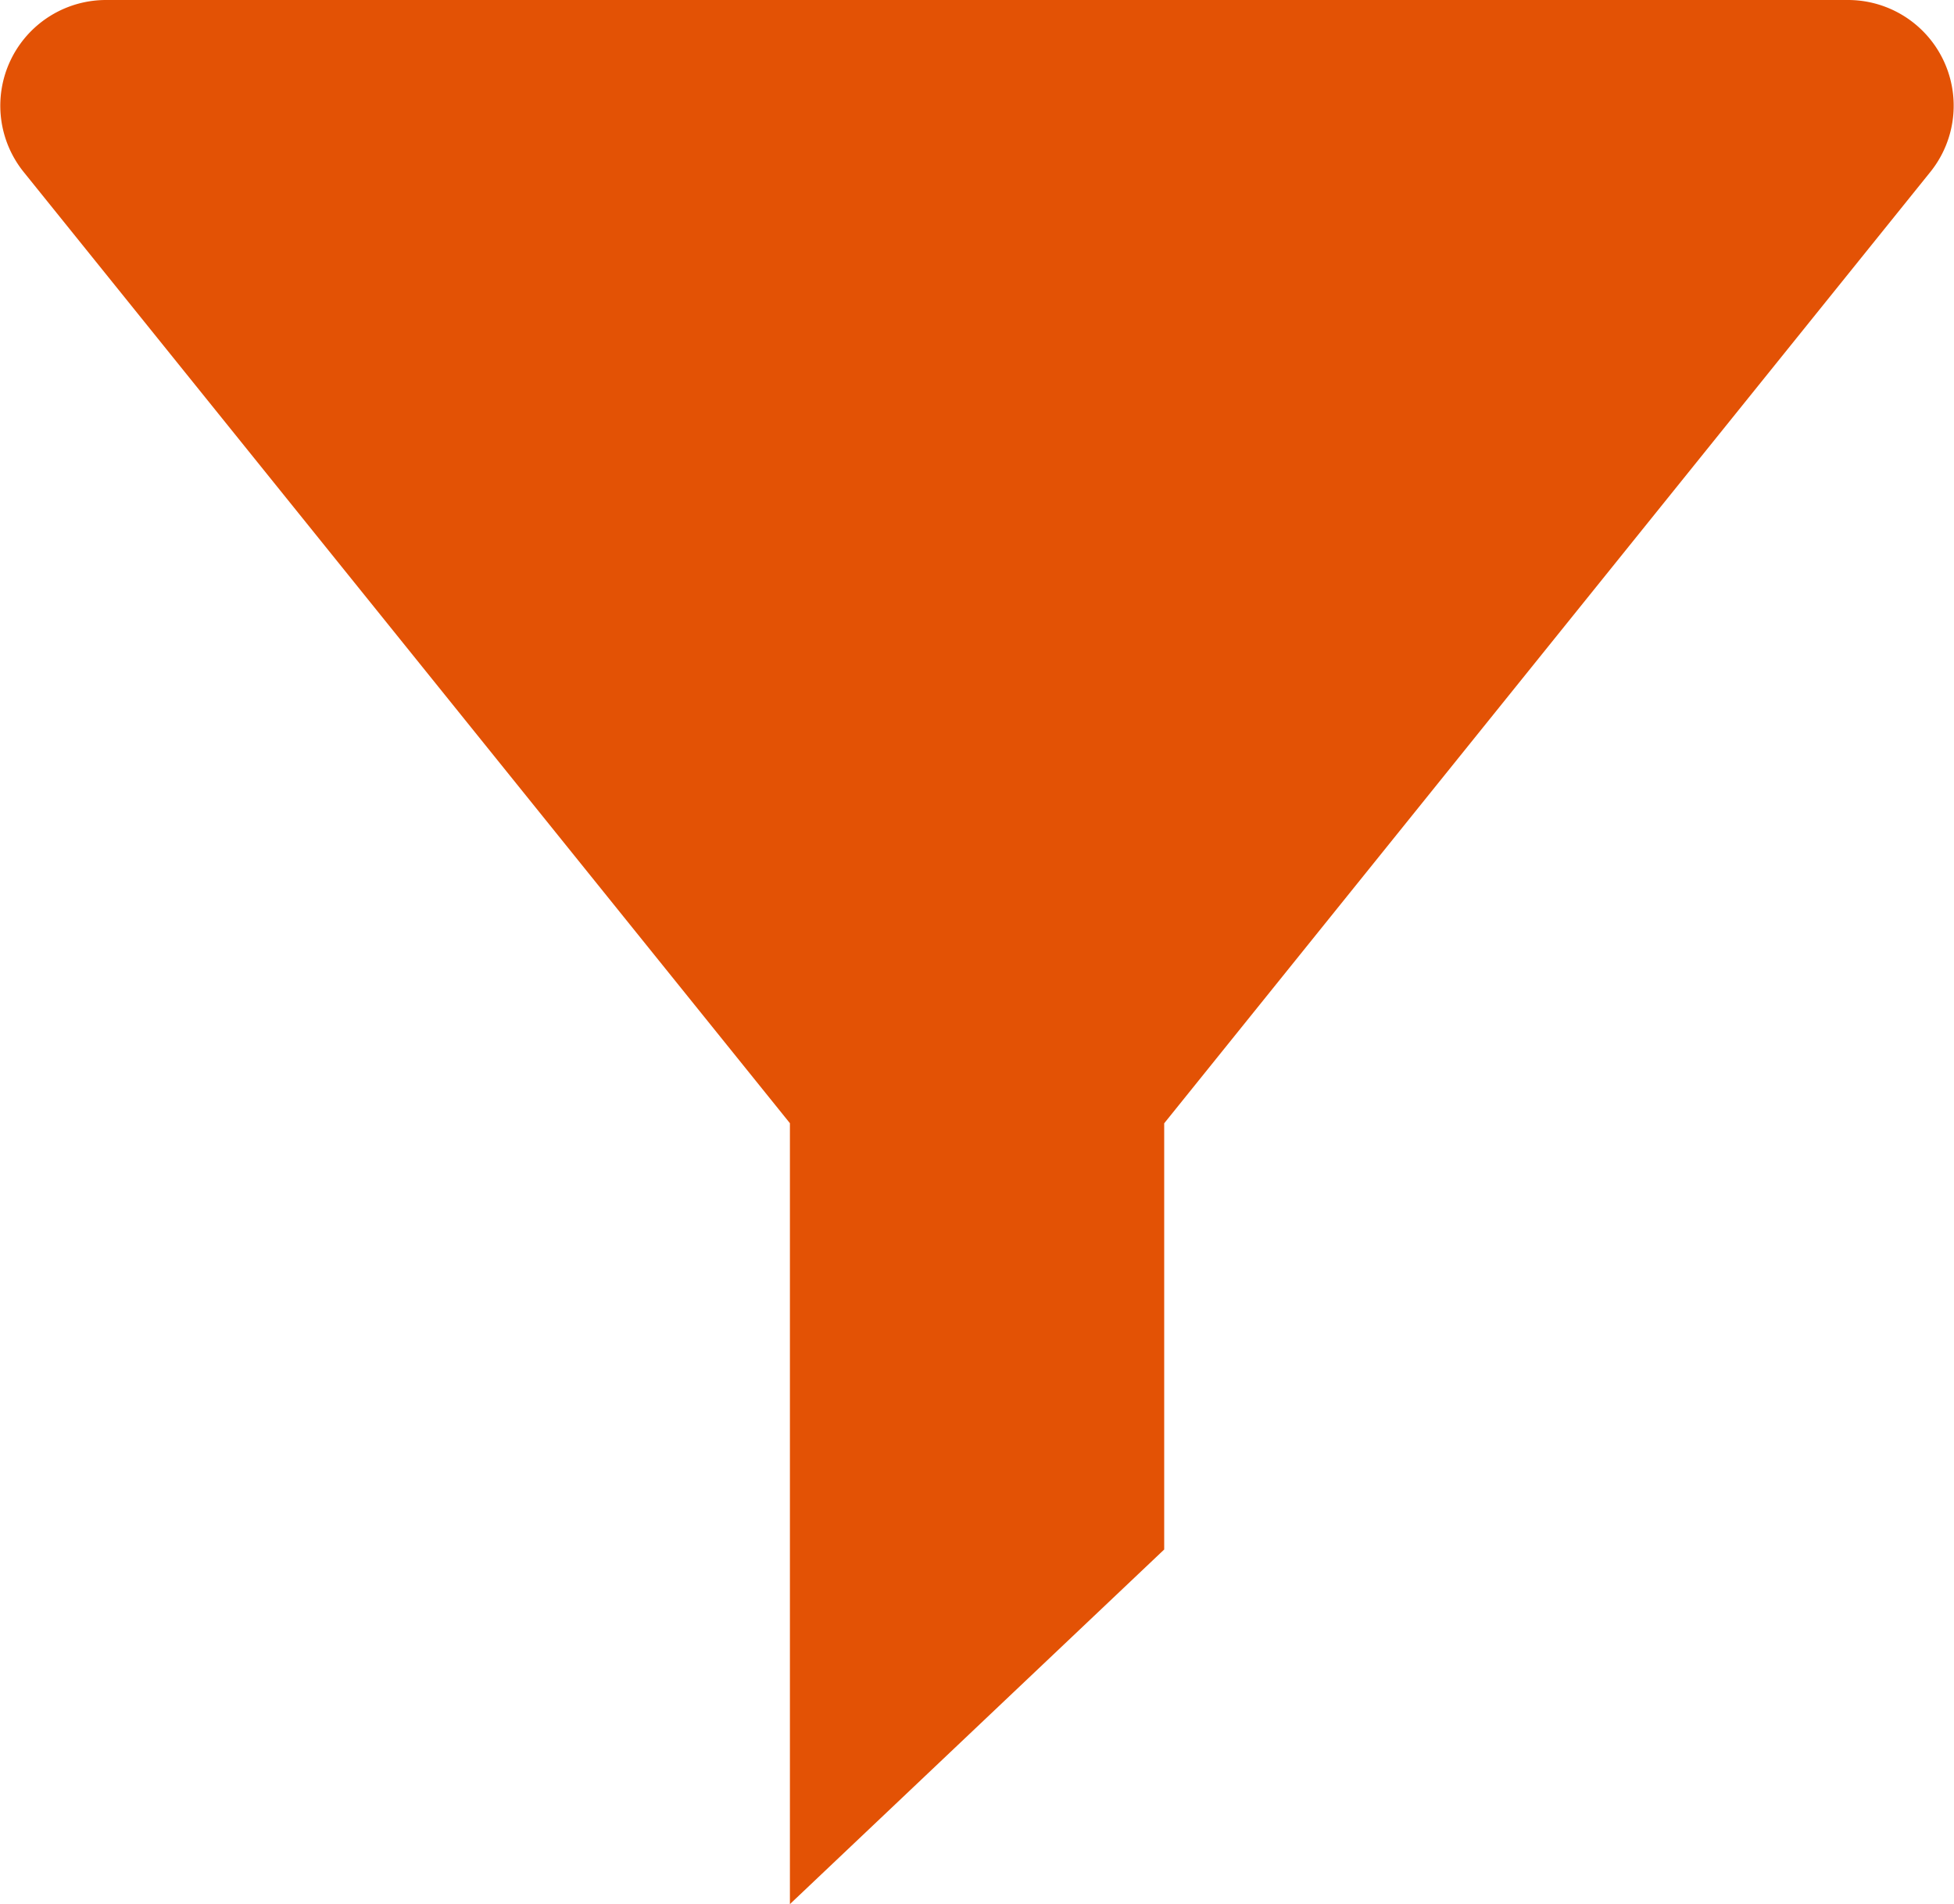
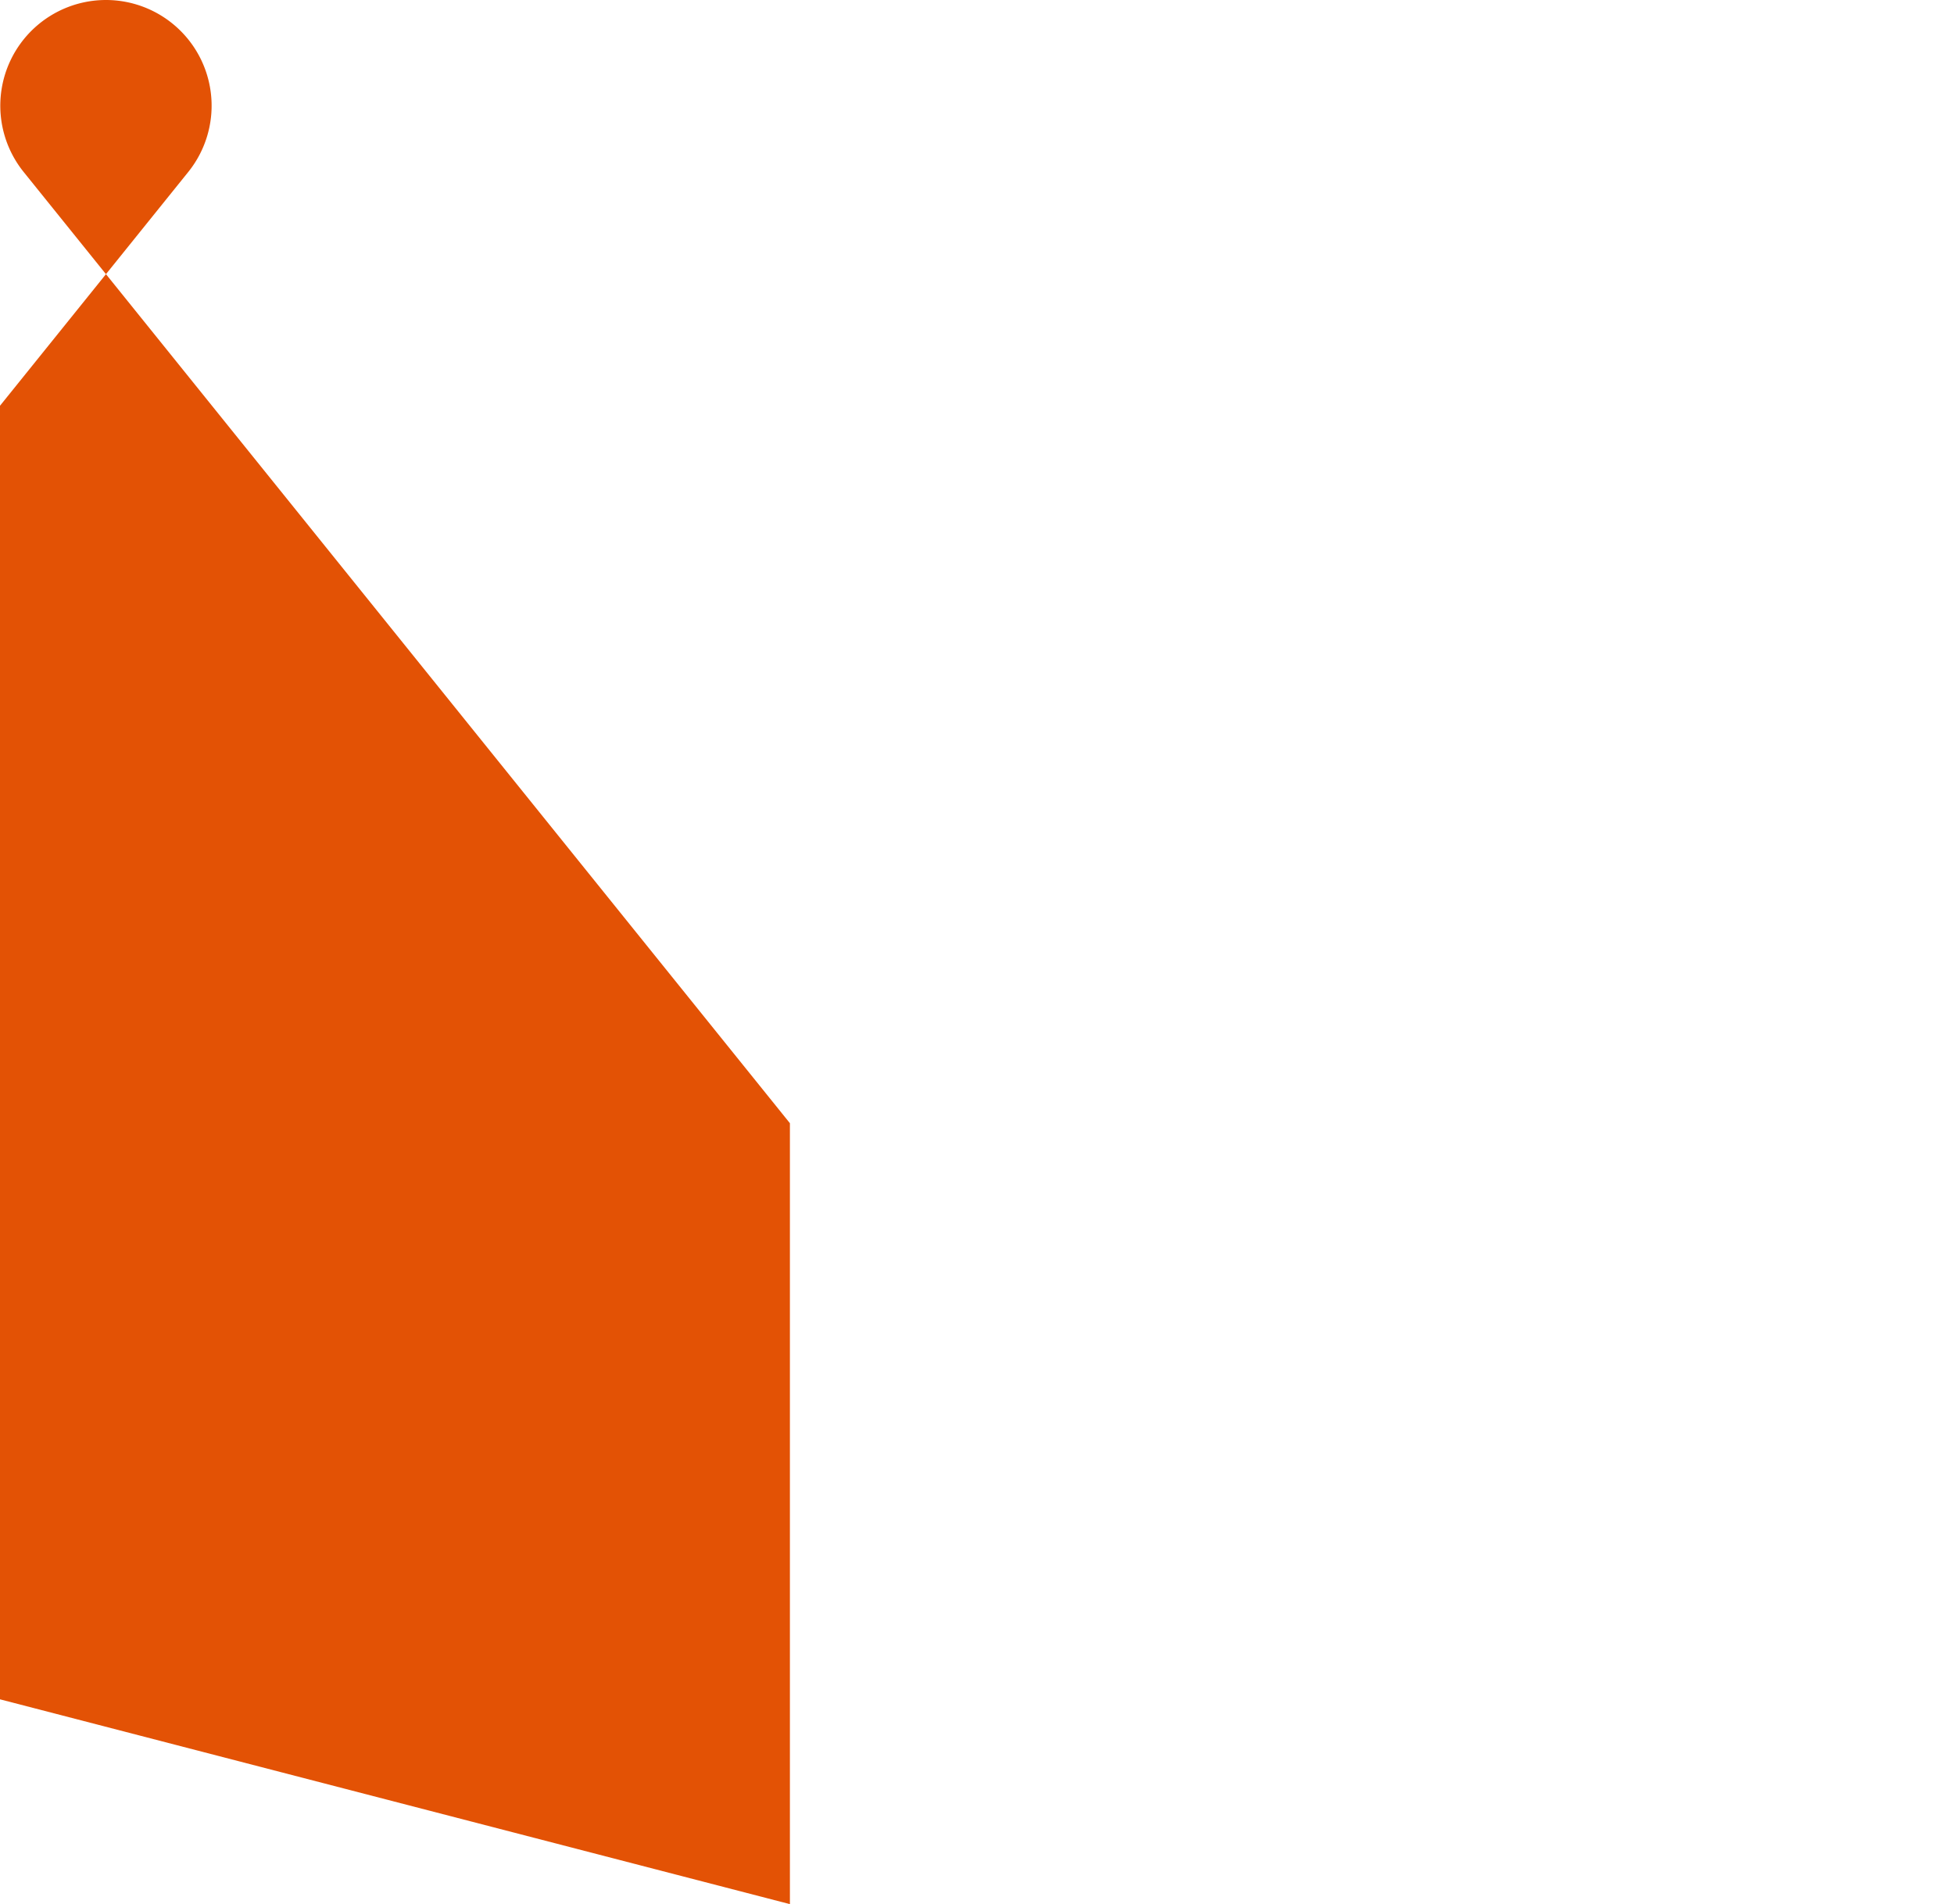
<svg xmlns="http://www.w3.org/2000/svg" width="18.486" height="18.014" viewBox="0 0 18.486 18.014">
  <g id="Filter-icon" transform="translate(0.243)">
-     <path id="Filter" d="M7.23,10.626l-7.25-9A1,1,0,0,1,.76,0H17.241a1,1,0,0,1,.778,1.627l-7.248,9v4.032L7.23,18.014Z" fill="#e35205" />
+     <path id="Filter" d="M7.23,10.626l-7.25-9A1,1,0,0,1,.76,0a1,1,0,0,1,.778,1.627l-7.248,9v4.032L7.23,18.014Z" fill="#e35205" />
  </g>
</svg>